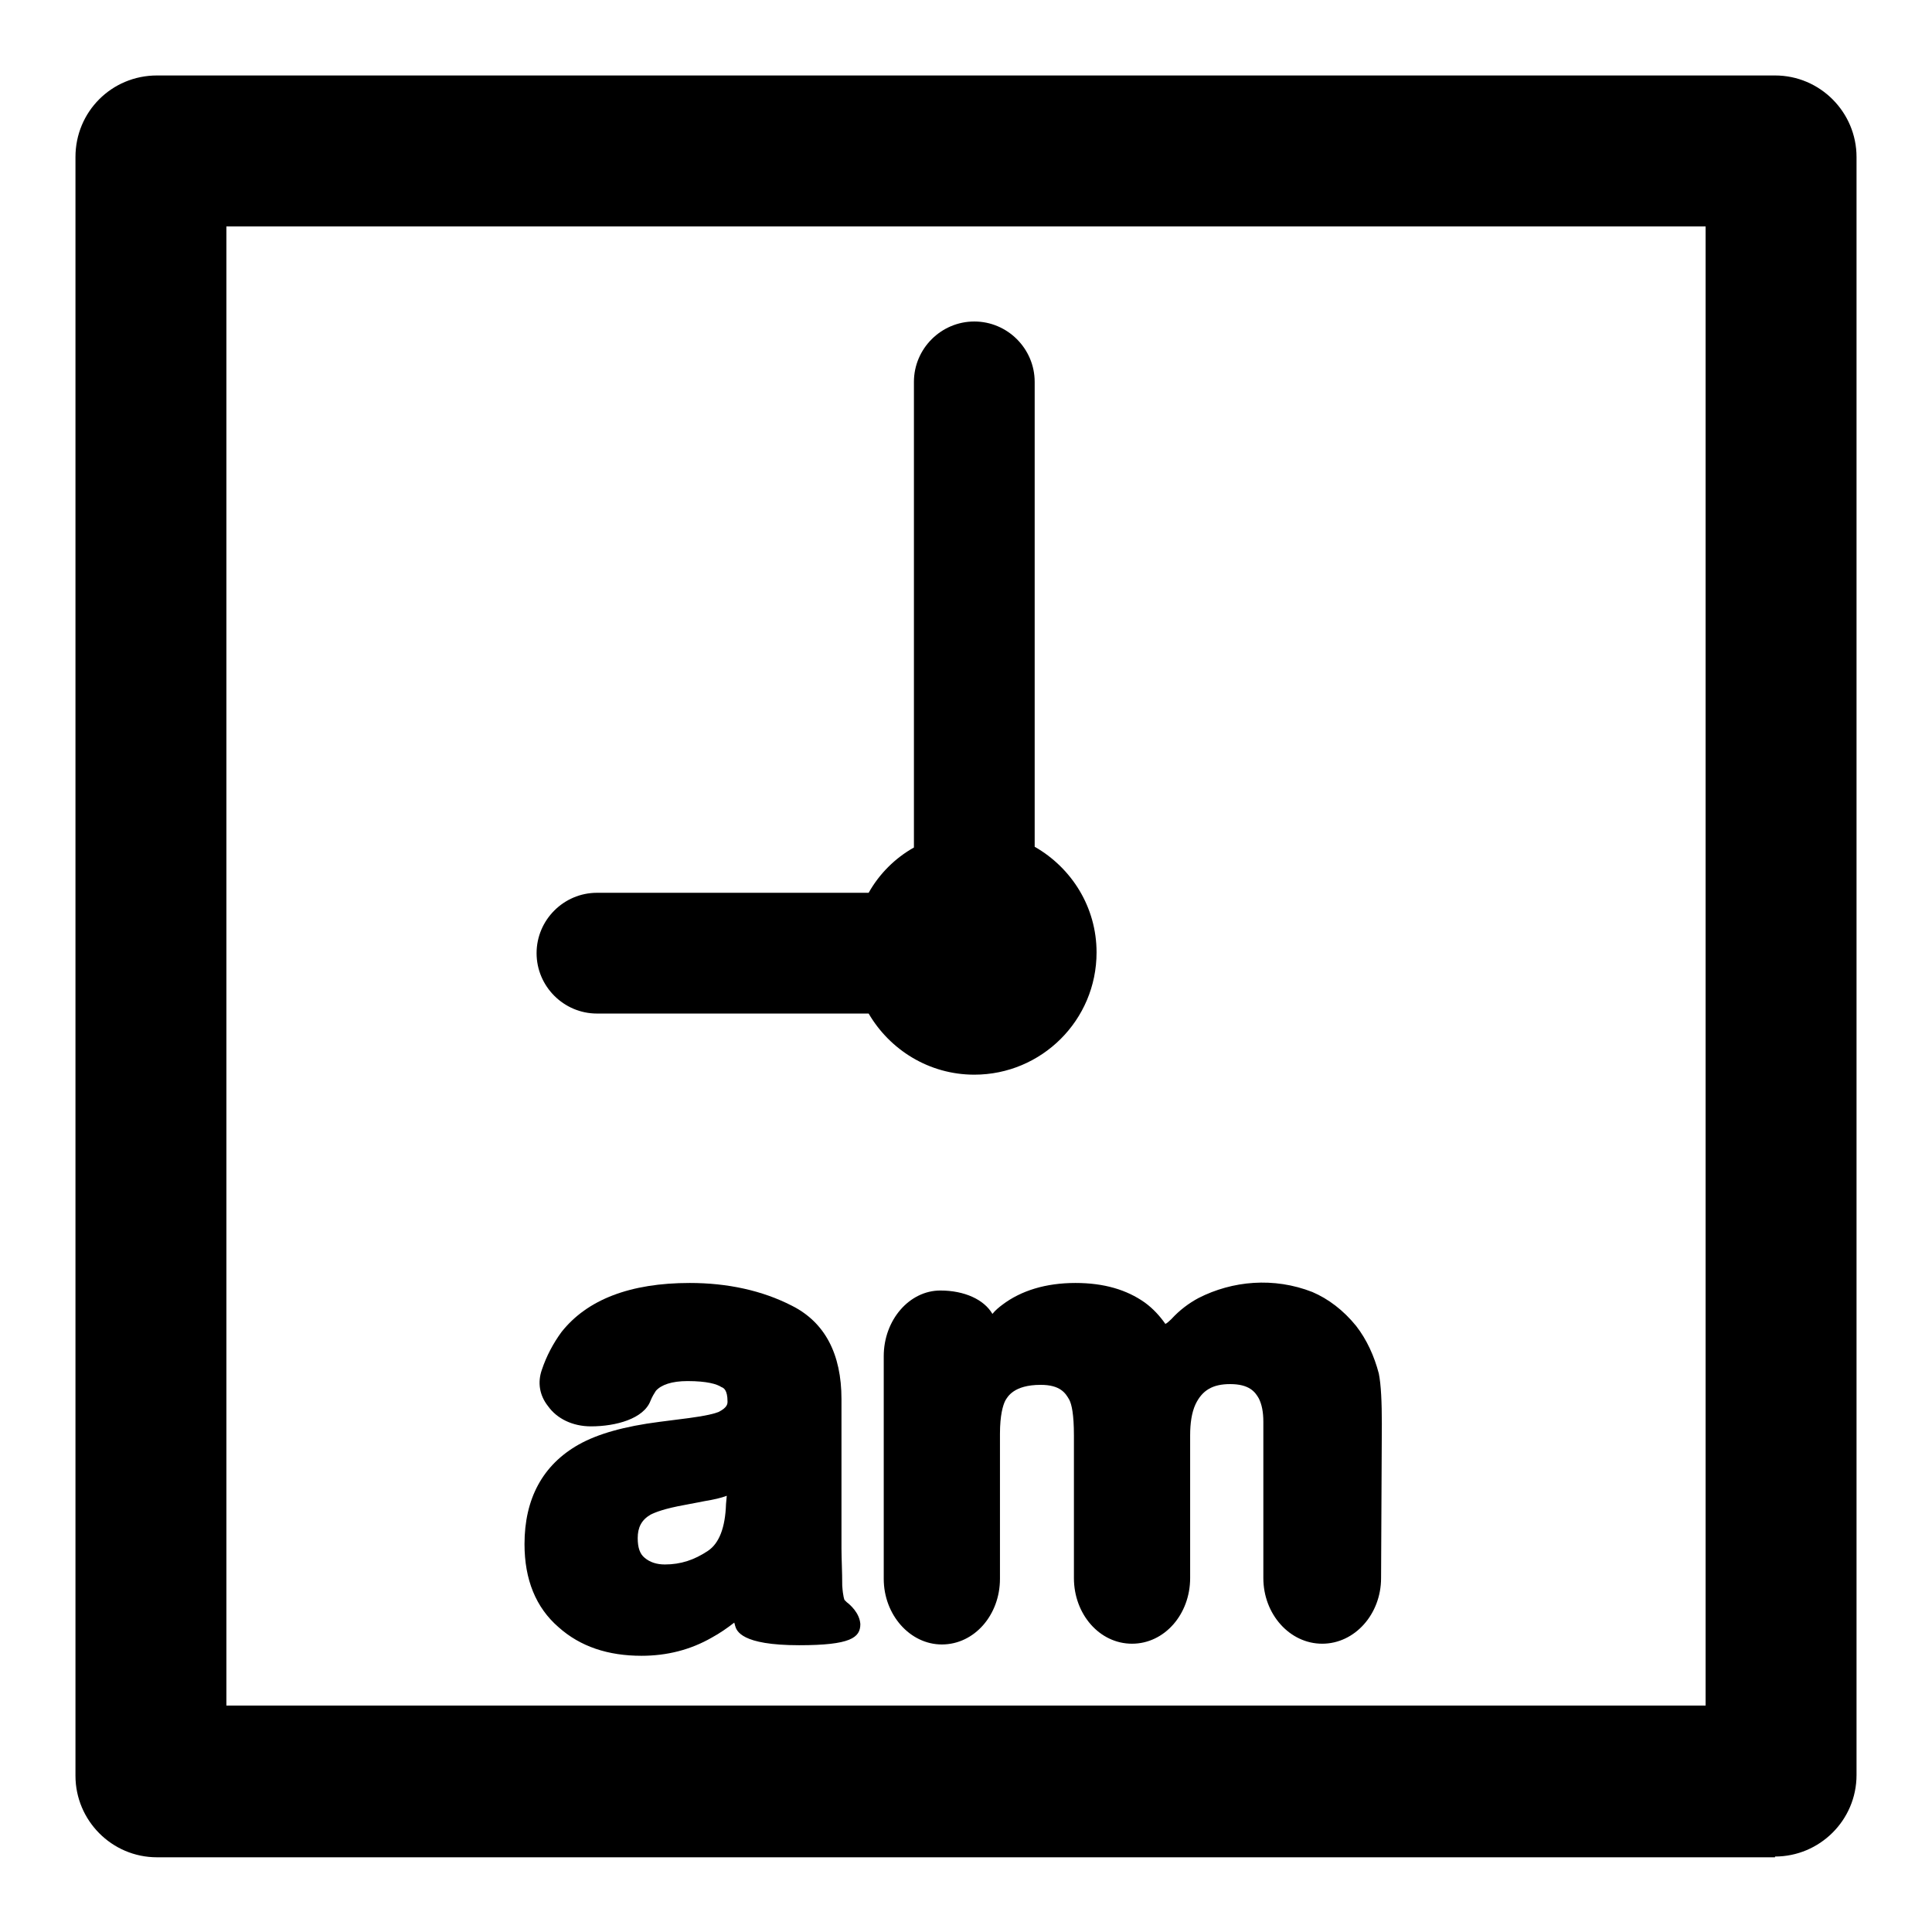
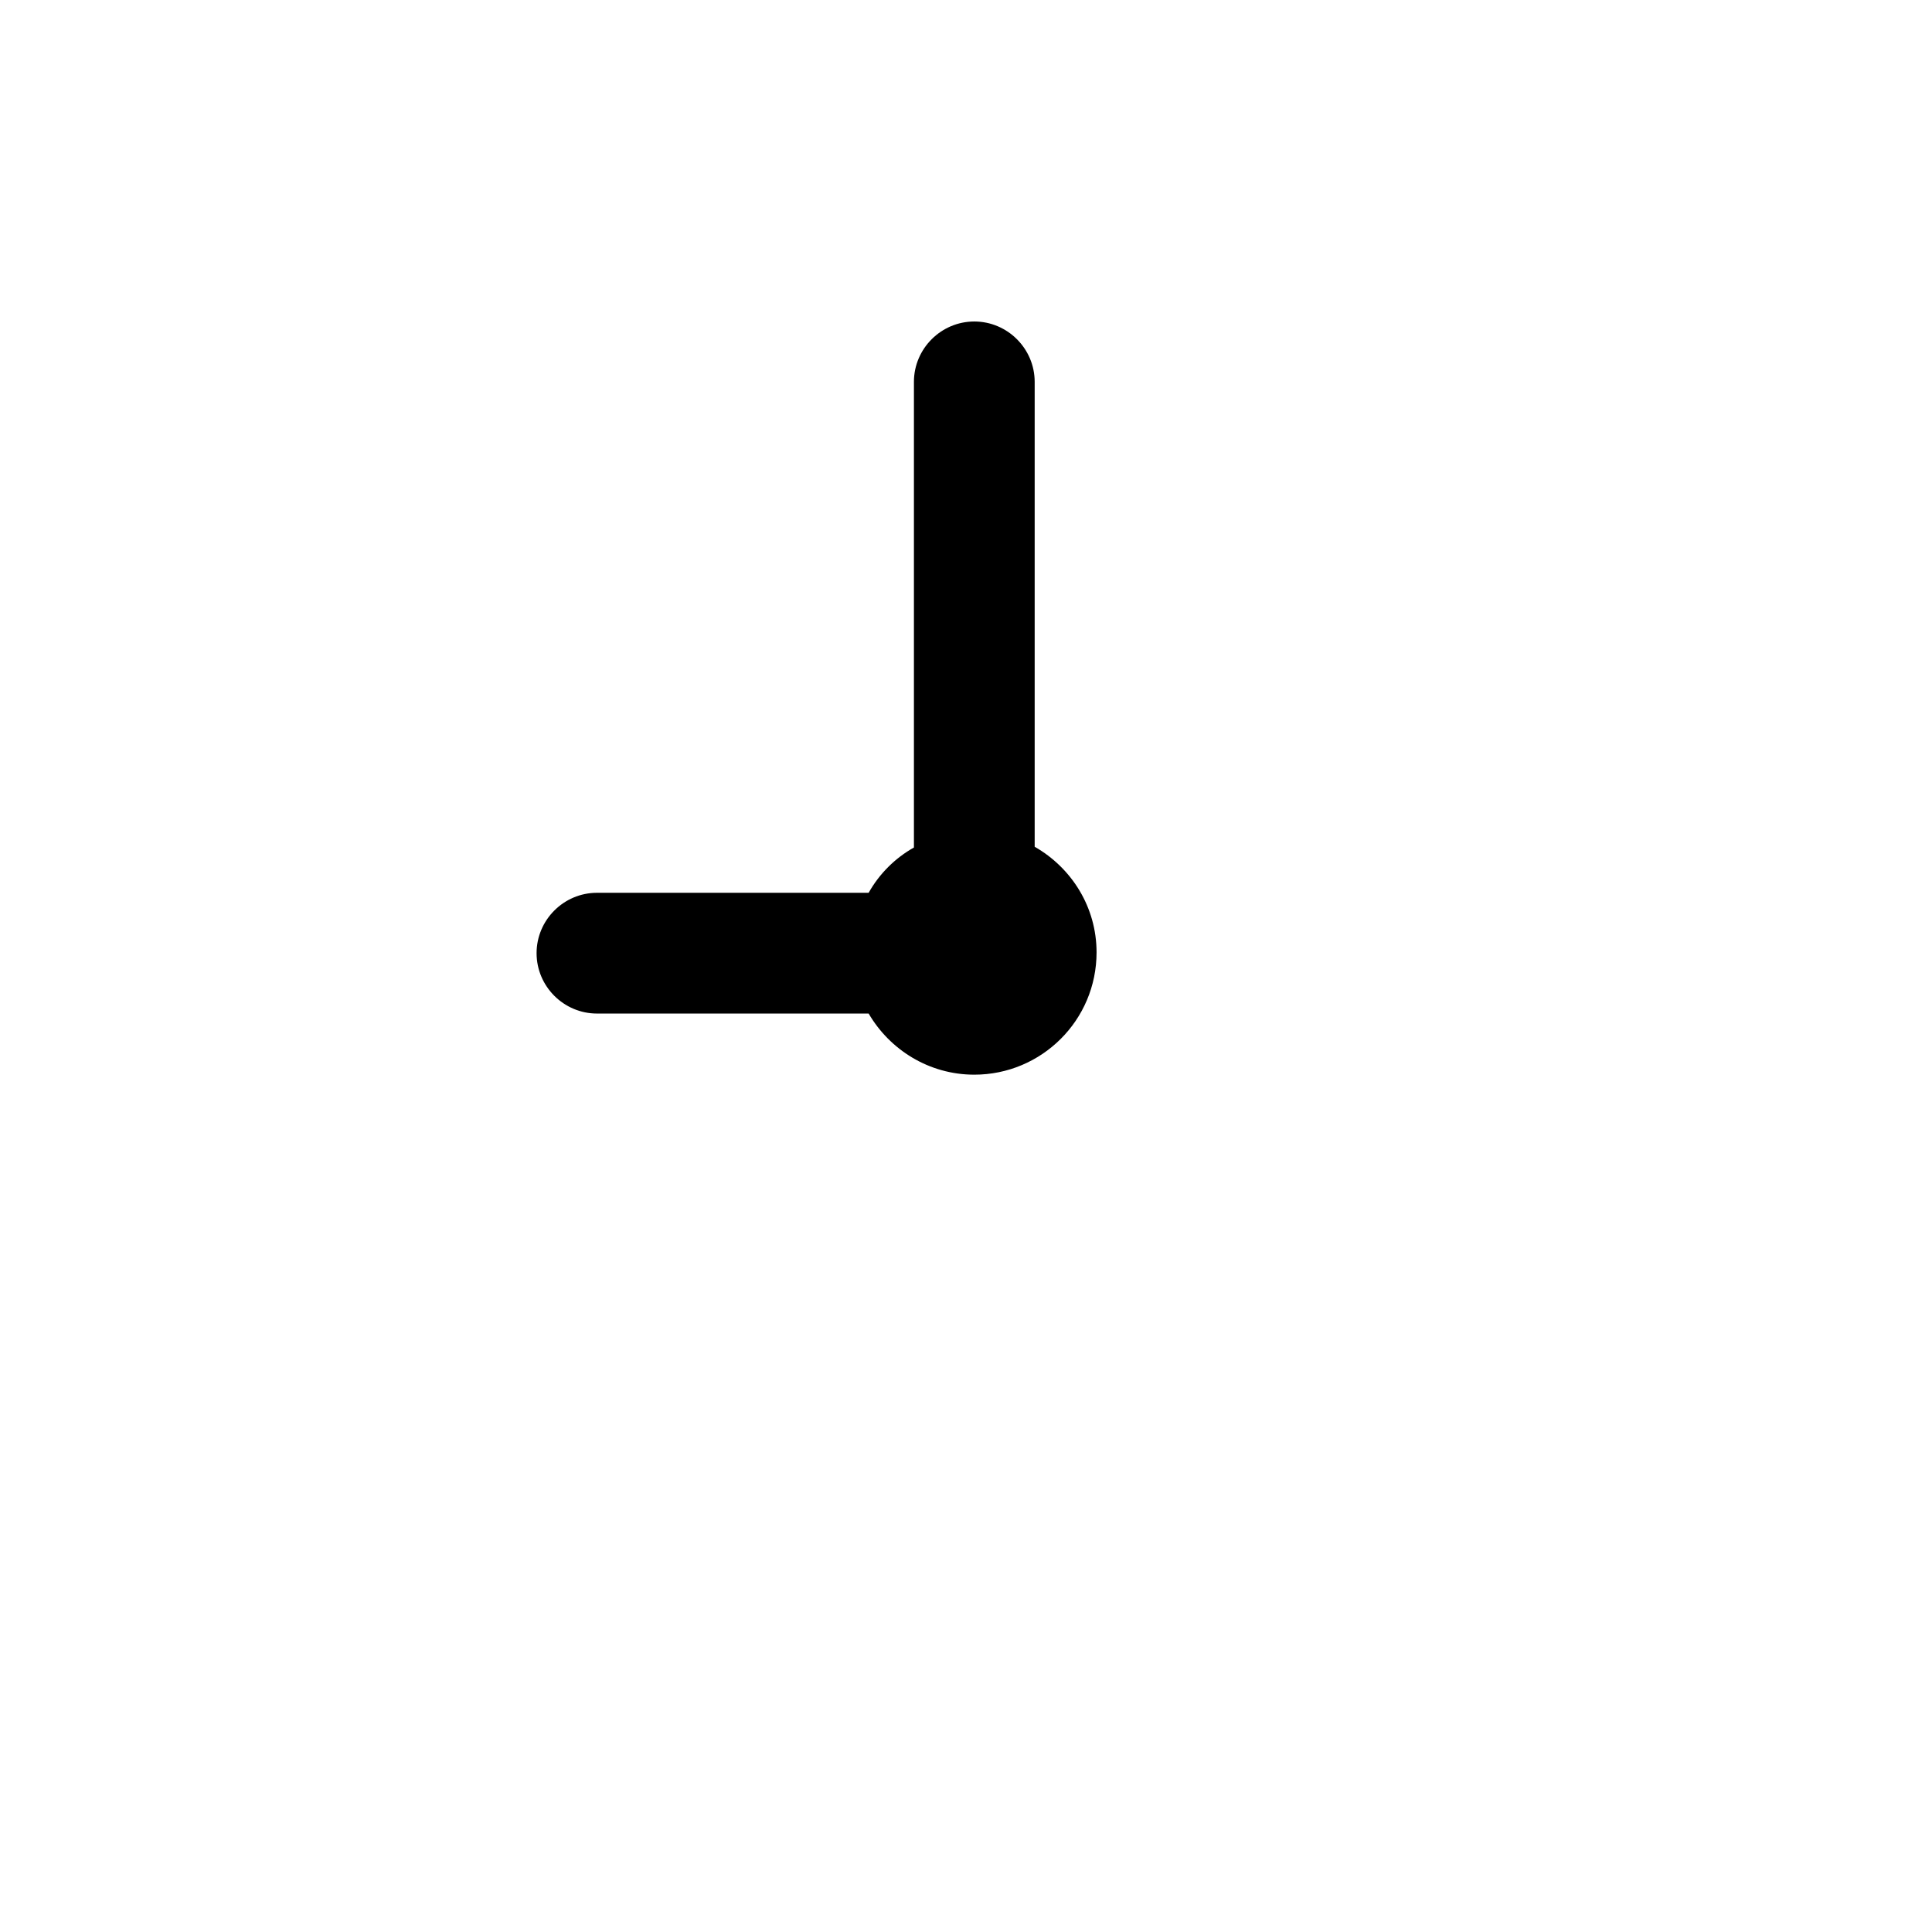
<svg xmlns="http://www.w3.org/2000/svg" version="1.1" x="0px" y="0px" viewBox="0 0 256 256" enable-background="new 0 0 256 256" xml:space="preserve">
  <g>
    <g>
      <g>
-         <path fill="#000000" d="M235.2,246c5.9,0,10.8-4.8,10.8-10.8V20.8c0-5.9-4.8-10.8-10.8-10.8H20.8C14.8,10,10,14.8,10,20.8v214.5c0,5.9,4.8,10.8,10.8,10.8H235.2z M30,30H226V226H30V30z" />
        <path fill="#000000" d="M129.1,142.4c8.9,0,16.2-7.2,16.2-16.2c0-6-3.3-11.2-8.2-14V50.6c0-4.4-3.6-8-8-8c-4.4,0-8,3.6-8,8v61.7c-2.5,1.4-4.6,3.5-6,6h-36c-4.4,0-8,3.6-8,8c0,4.4,3.6,8,8,8h36C117.9,139.1,123.1,142.4,129.1,142.4z" />
-         <path fill="#000000" d="M112.2,212.3c-0.1-0.1-0.2-0.2-0.3-0.3c0,0-0.2-0.4-0.3-1.9c0-1.9-0.1-3.6-0.1-4.9v-19.8c0-6-2.2-10.2-6.6-12.4c-3.9-2-8.5-3-13.5-3c-7.9,0-13.6,2.2-17,6.5c-1.1,1.5-2,3.2-2.6,5c-0.6,1.7-0.3,3.4,0.8,4.8c1.2,1.7,3.3,2.7,5.7,2.7c3.3,0,7-1,7.9-3.4c0.2-0.5,0.5-1,0.7-1.3c0.7-0.8,2.1-1.3,4.2-1.3c2.6,0,3.9,0.4,4.5,0.8c0.3,0.1,0.8,0.4,0.8,1.9c0,0.3,0,0.8-1.2,1.4c-0.5,0.2-1.6,0.5-3.9,0.8l-3.9,0.5c-4.7,0.6-8.2,1.6-10.7,3c-4.8,2.7-7.2,7.2-7.2,13.2c0,4.7,1.5,8.4,4.5,11c2.9,2.6,6.6,3.8,11,3.8c3.4,0,6.5-0.8,9.3-2.4c1.1-0.6,2.1-1.3,3-2c0,0.1,0.1,0.3,0.1,0.4c0.2,0.7,0.8,2.6,8.5,2.6c6.8,0,8.1-1,8.1-2.8C113.9,213.7,112.6,212.6,112.2,212.3z M96.2,199.3c-0.1,3.1-0.9,5.2-2.4,6.2c-1.8,1.2-3.6,1.8-5.7,1.8c-1.1,0-2-0.3-2.7-0.9c-0.6-0.5-0.9-1.3-0.9-2.6c0-1.4,0.5-2.4,1.7-3.1c0.6-0.3,1.8-0.8,4.6-1.3l2.6-0.5c1.2-0.2,2.1-0.4,2.9-0.7L96.2,199.3L96.2,199.3z" />
-         <path fill="#000000" d="M179.7,175.7c-1.7-2.1-3.7-3.6-5.8-4.5c-5.1-2-10.6-1.5-15.1,0.8c-1.3,0.7-2.5,1.6-3.6,2.8c-0.6,0.6-0.9,0.7-0.8,0.6c-0.7-1-1.6-2-2.7-2.8c-2.4-1.7-5.4-2.6-9.2-2.6c-3.9,0-7.2,1-9.7,2.9c-0.4,0.3-0.9,0.7-1.3,1.2c-1.1-1.9-3.7-3.1-6.9-3.1c-4.1,0-7.5,3.9-7.5,8.7v29.5c0,4.8,3.5,8.7,7.7,8.7c4.3,0,7.7-3.9,7.7-8.7v-19.2c0-2.5,0.4-3.8,0.7-4.4c0.3-0.5,1.1-2.1,4.7-2.1c2.6,0,3.3,1.1,3.8,2c0.3,0.6,0.6,1.9,0.6,4.7v18.9c0,4.8,3.4,8.7,7.7,8.7s7.7-3.9,7.7-8.7v-18.9c0-1.6,0.2-3,0.7-4.1c0.9-1.9,2.3-2.7,4.6-2.7c2.5,0,3.3,1,3.8,1.9c0.4,0.8,0.6,1.8,0.6,3.1v20.7c0,4.8,3.5,8.7,7.8,8.7c4.3,0,7.8-3.9,7.8-8.7l0.1-20.4c0-2.9-0.1-5.2-0.4-6.7C182.1,179.7,181.1,177.5,179.7,175.7z" />
      </g>
      <g />
      <g />
      <g />
      <g />
      <g />
      <g />
      <g />
      <g />
      <g />
      <g />
      <g />
      <g />
      <g />
      <g />
      <g />
    </g>
  </g>
</svg>